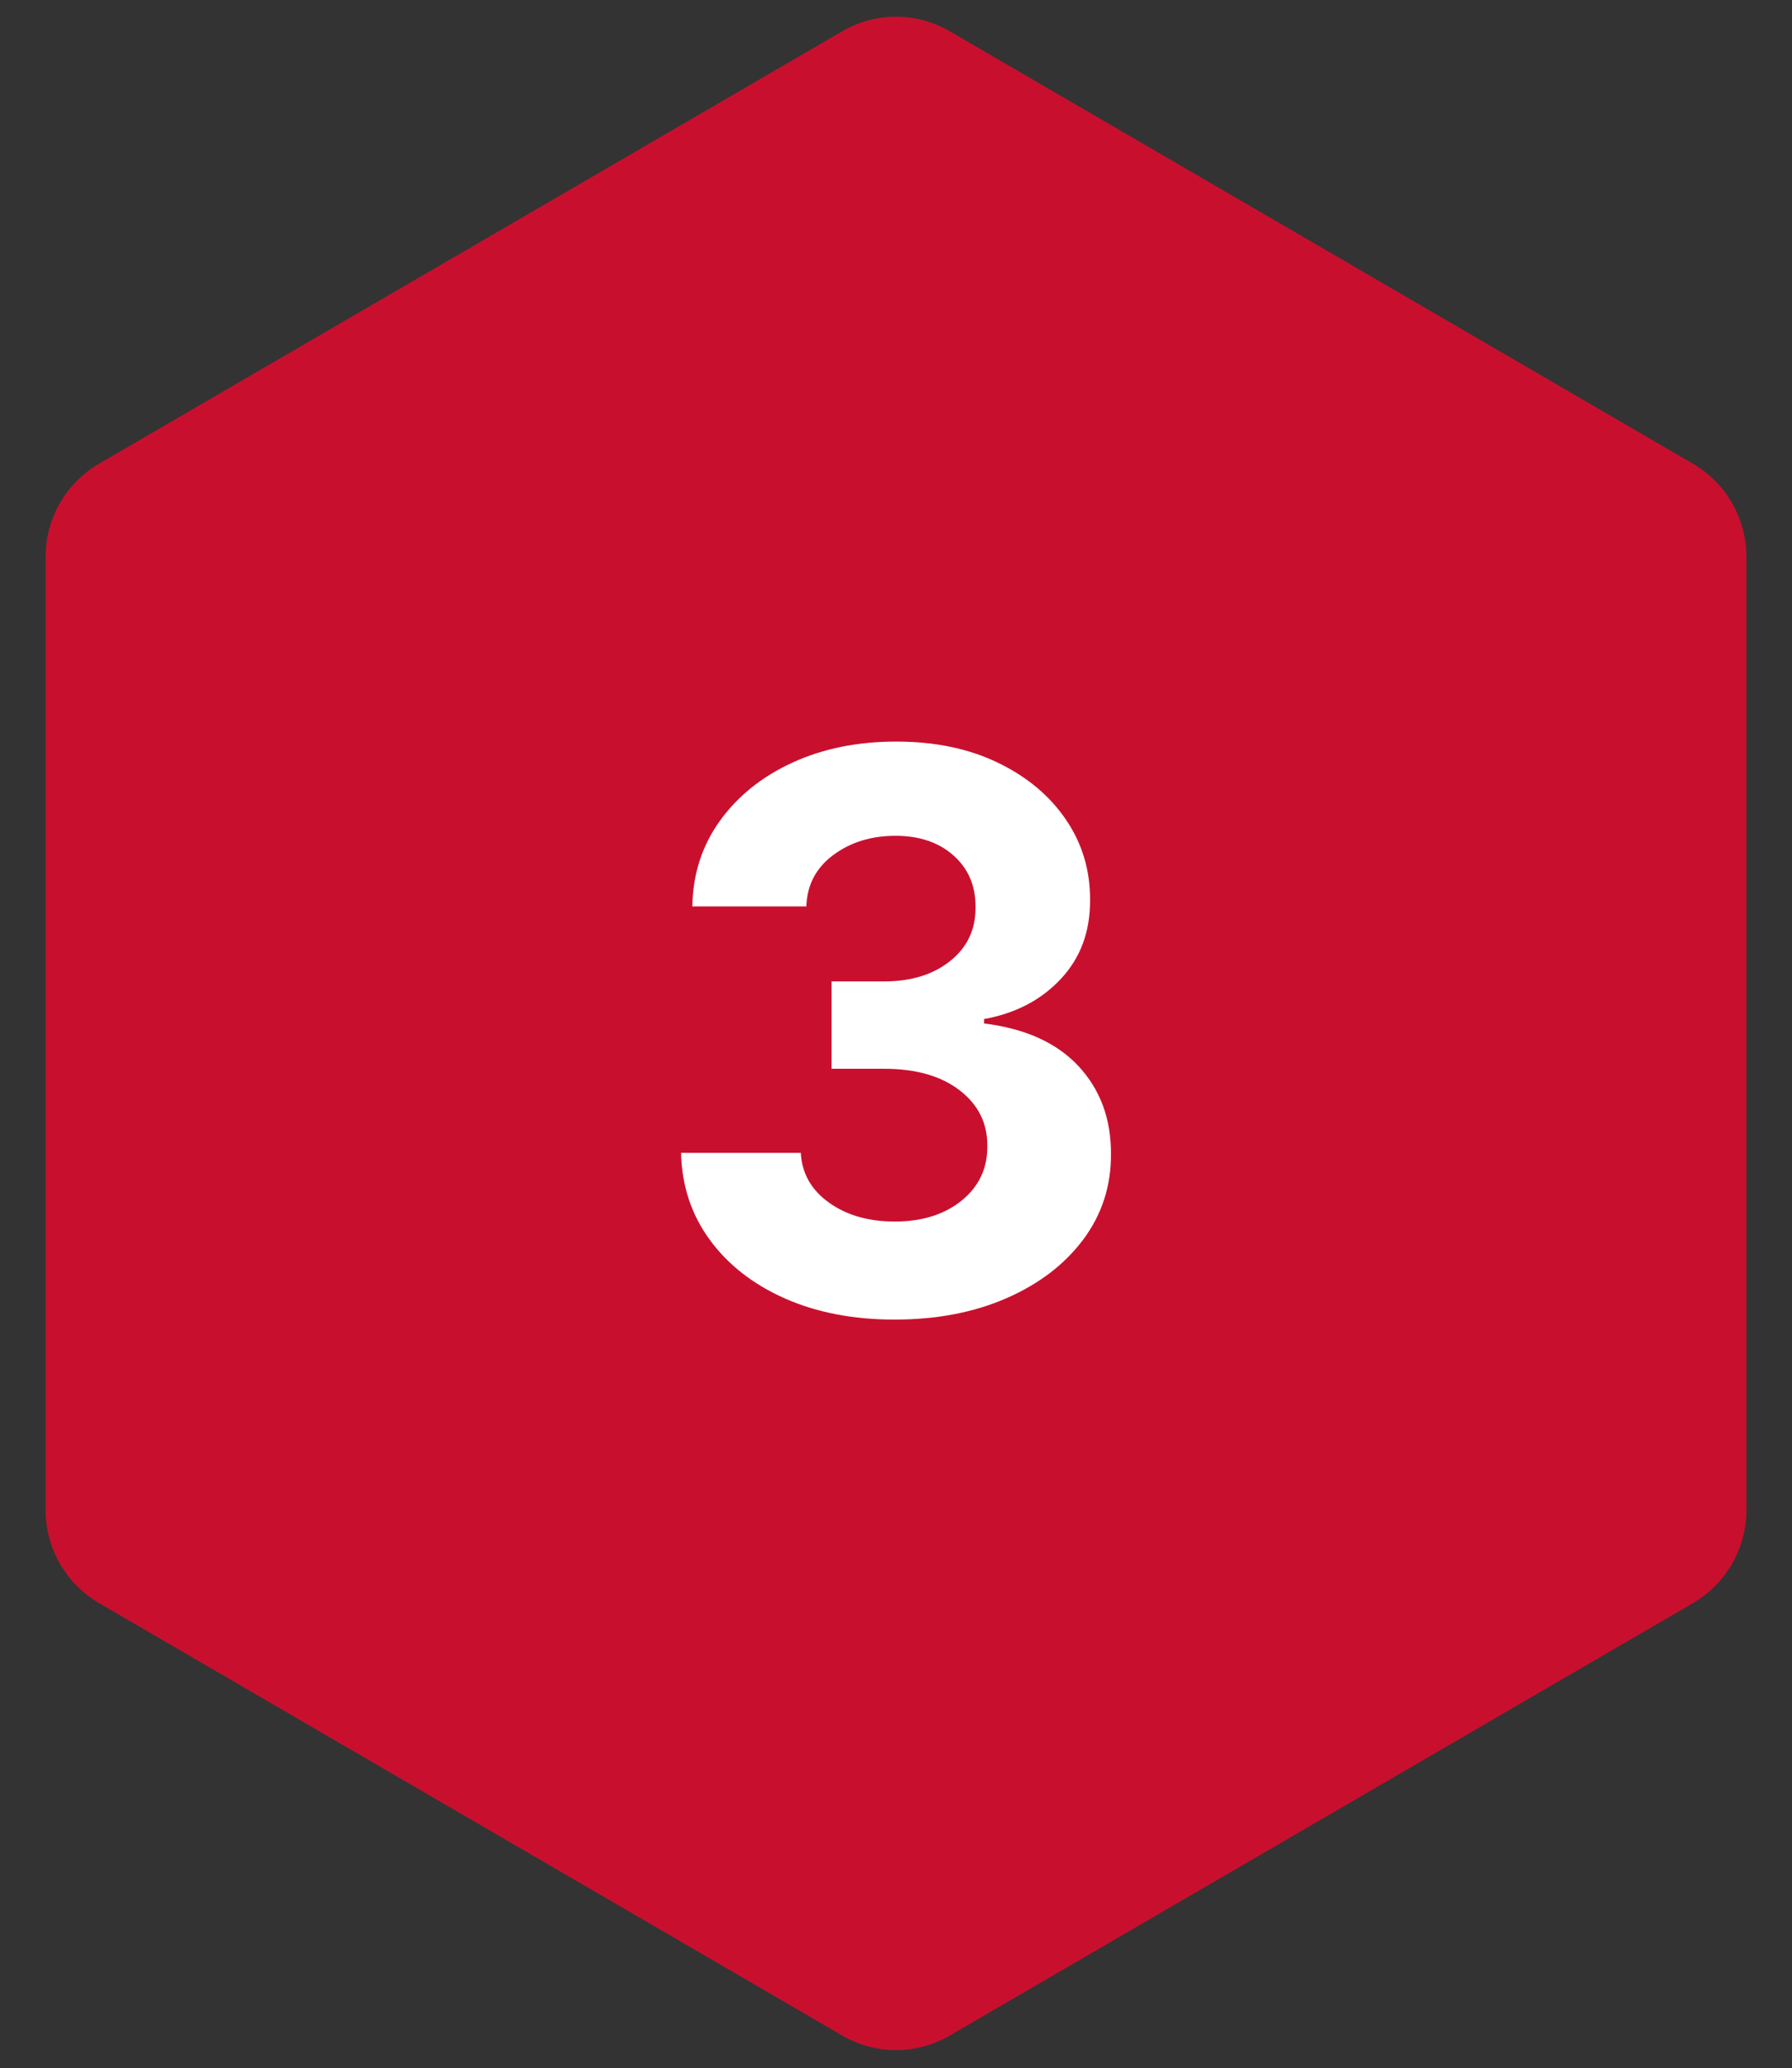
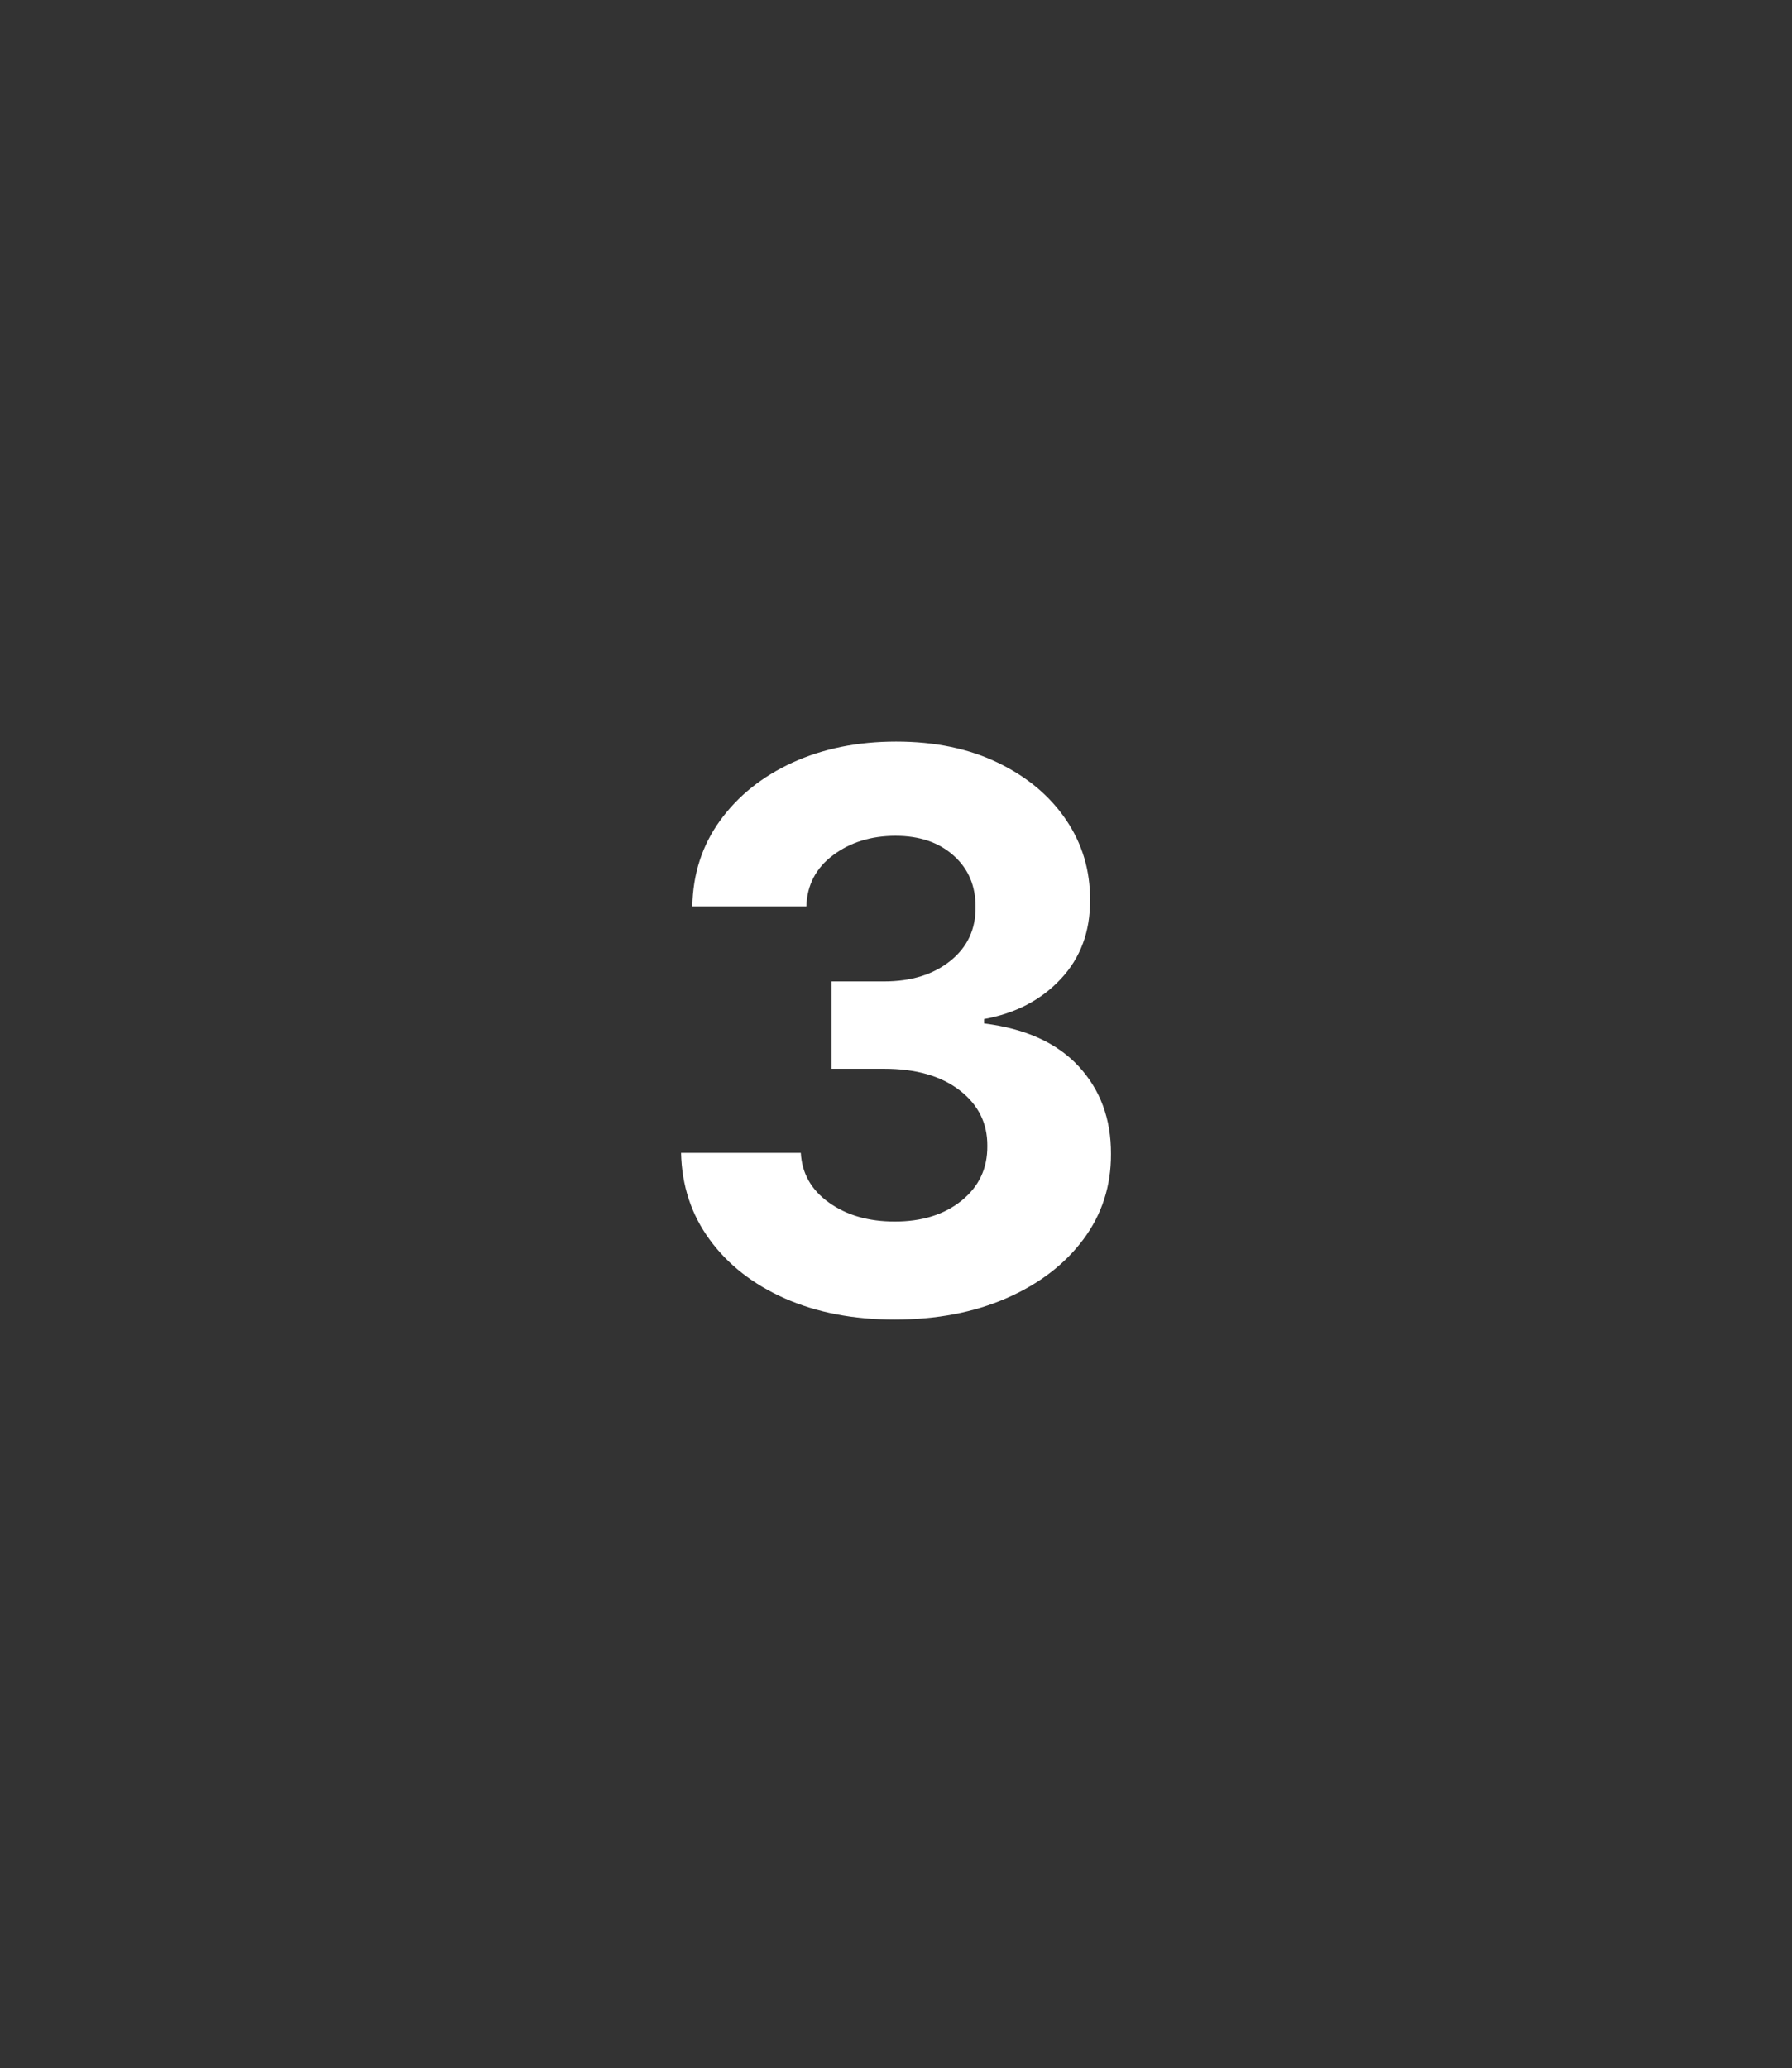
<svg xmlns="http://www.w3.org/2000/svg" width="500" zoomAndPan="magnify" viewBox="0 0 375 432.75" height="577" preserveAspectRatio="xMidYMid meet" version="1.2">
  <rect x="0" y="0" width="375" height="432.75" fill="#333333" stroke="none" />
  <defs>
    <clipPath id="5018cfa6d7">
-       <path d="M 9.543 3 L 365.457 3 L 365.457 429 L 9.543 429 Z M 9.543 3 " />
-     </clipPath>
+       </clipPath>
    <clipPath id="a5ecd51010">
-       <path d="M 198.715 6.523 L 354.242 97.016 C 361.188 101.055 365.457 108.48 365.457 116.516 L 365.457 315.988 C 365.457 324.02 361.188 331.445 354.242 335.488 L 198.715 425.977 C 191.781 430.008 183.219 430.008 176.285 425.977 L 20.758 335.488 C 13.812 331.445 9.543 324.02 9.543 315.988 L 9.543 116.516 C 9.543 108.48 13.812 101.055 20.758 97.016 L 176.285 6.523 C 183.219 2.492 191.781 2.492 198.715 6.523 Z M 198.715 6.523 " />
+       <path d="M 198.715 6.523 L 354.242 97.016 C 361.188 101.055 365.457 108.48 365.457 116.516 L 365.457 315.988 C 365.457 324.02 361.188 331.445 354.242 335.488 L 198.715 425.977 C 191.781 430.008 183.219 430.008 176.285 425.977 L 20.758 335.488 C 13.812 331.445 9.543 324.02 9.543 315.988 L 9.543 116.516 C 9.543 108.48 13.812 101.055 20.758 97.016 L 176.285 6.523 Z M 198.715 6.523 " />
    </clipPath>
    <clipPath id="70e9765a12">
      <path d="M 0.543 0 L 356.457 0 L 356.457 426 L 0.543 426 Z M 0.543 0 " />
    </clipPath>
    <clipPath id="e2d060c6dd">
      <path d="M 189.715 3.523 L 345.242 94.016 C 352.188 98.055 356.457 105.48 356.457 113.516 L 356.457 312.988 C 356.457 321.02 352.188 328.445 345.242 332.488 L 189.715 422.977 C 182.781 427.008 174.219 427.008 167.285 422.977 L 11.758 332.488 C 4.812 328.445 0.543 321.02 0.543 312.988 L 0.543 113.516 C 0.543 105.48 4.812 98.055 11.758 94.016 L 167.285 3.523 C 174.219 -0.508 182.781 -0.508 189.715 3.523 Z M 189.715 3.523 " />
    </clipPath>
    <clipPath id="f56555c0ad">
      <rect x="0" width="357" y="0" height="426" />
    </clipPath>
    <clipPath id="b8b272ccc0">
      <rect x="0" width="109" y="0" height="195" />
    </clipPath>
  </defs>
  <g id="bfcb5f3d47">
    <g clip-rule="nonzero" clip-path="url(#5018cfa6d7)">
      <g clip-rule="nonzero" clip-path="url(#a5ecd51010)">
        <g transform="matrix(1,0,0,1,9,3)">
          <g clip-path="url(#f56555c0ad)">
            <g clip-rule="nonzero" clip-path="url(#70e9765a12)">
              <g clip-rule="nonzero" clip-path="url(#e2d060c6dd)">
                <path style=" stroke:none;fill-rule:nonzero;fill:#c8102e;fill-opacity:1;" d="M 0.543 -3 L 356.457 -3 L 356.457 429.379 L 0.543 429.379 Z M 0.543 -3 " />
              </g>
            </g>
          </g>
        </g>
      </g>
    </g>
    <g transform="matrix(1,0,0,1,133,118)">
      <g clip-path="url(#b8b272ccc0)">
        <g style="fill:#ffffff;fill-opacity:1;">
          <g transform="translate(1.127, 156.527)">
            <path style="stroke:none" d="M 53.062 1.609 C 44.438 1.609 36.789 0.133 30.125 -2.812 C 23.457 -5.77 18.207 -9.875 14.375 -15.125 C 10.539 -20.375 8.547 -26.426 8.391 -33.281 L 33.453 -33.281 C 33.68 -28.988 35.645 -25.52 39.344 -22.875 C 43.039 -20.227 47.629 -18.906 53.109 -18.906 C 58.828 -18.906 63.492 -20.367 67.109 -23.297 C 70.734 -26.234 72.523 -30.039 72.484 -34.719 C 72.523 -39.469 70.598 -43.348 66.703 -46.359 C 62.816 -49.367 57.539 -50.875 50.875 -50.875 L 39.891 -50.875 L 39.891 -69.156 L 50.875 -69.156 C 56.539 -69.156 61.156 -70.582 64.719 -73.438 C 68.289 -76.289 70.055 -80.035 70.016 -84.672 C 70.055 -89.117 68.531 -92.723 65.438 -95.484 C 62.352 -98.242 58.301 -99.625 53.281 -99.625 C 48.188 -99.625 43.836 -98.281 40.234 -95.594 C 36.629 -92.914 34.754 -89.332 34.609 -84.844 L 10.75 -84.844 C 10.863 -91.625 12.797 -97.609 16.547 -102.797 C 20.305 -107.992 25.375 -112.051 31.75 -114.969 C 38.133 -117.883 45.352 -119.344 53.406 -119.344 C 61.531 -119.344 68.641 -117.863 74.734 -114.906 C 80.828 -111.957 85.566 -107.984 88.953 -102.984 C 92.348 -97.984 94.023 -92.379 93.984 -86.172 C 94.023 -79.578 91.984 -74.078 87.859 -69.672 C 83.742 -65.266 78.391 -62.469 71.797 -61.281 L 71.797 -60.359 C 80.453 -59.285 87.051 -56.297 91.594 -51.391 C 96.133 -46.484 98.391 -40.367 98.359 -33.047 C 98.391 -26.348 96.461 -20.391 92.578 -15.172 C 88.691 -9.961 83.336 -5.863 76.516 -2.875 C 69.691 0.113 61.875 1.609 53.062 1.609 Z M 53.062 1.609 " />
          </g>
        </g>
      </g>
    </g>
  </g>
</svg>